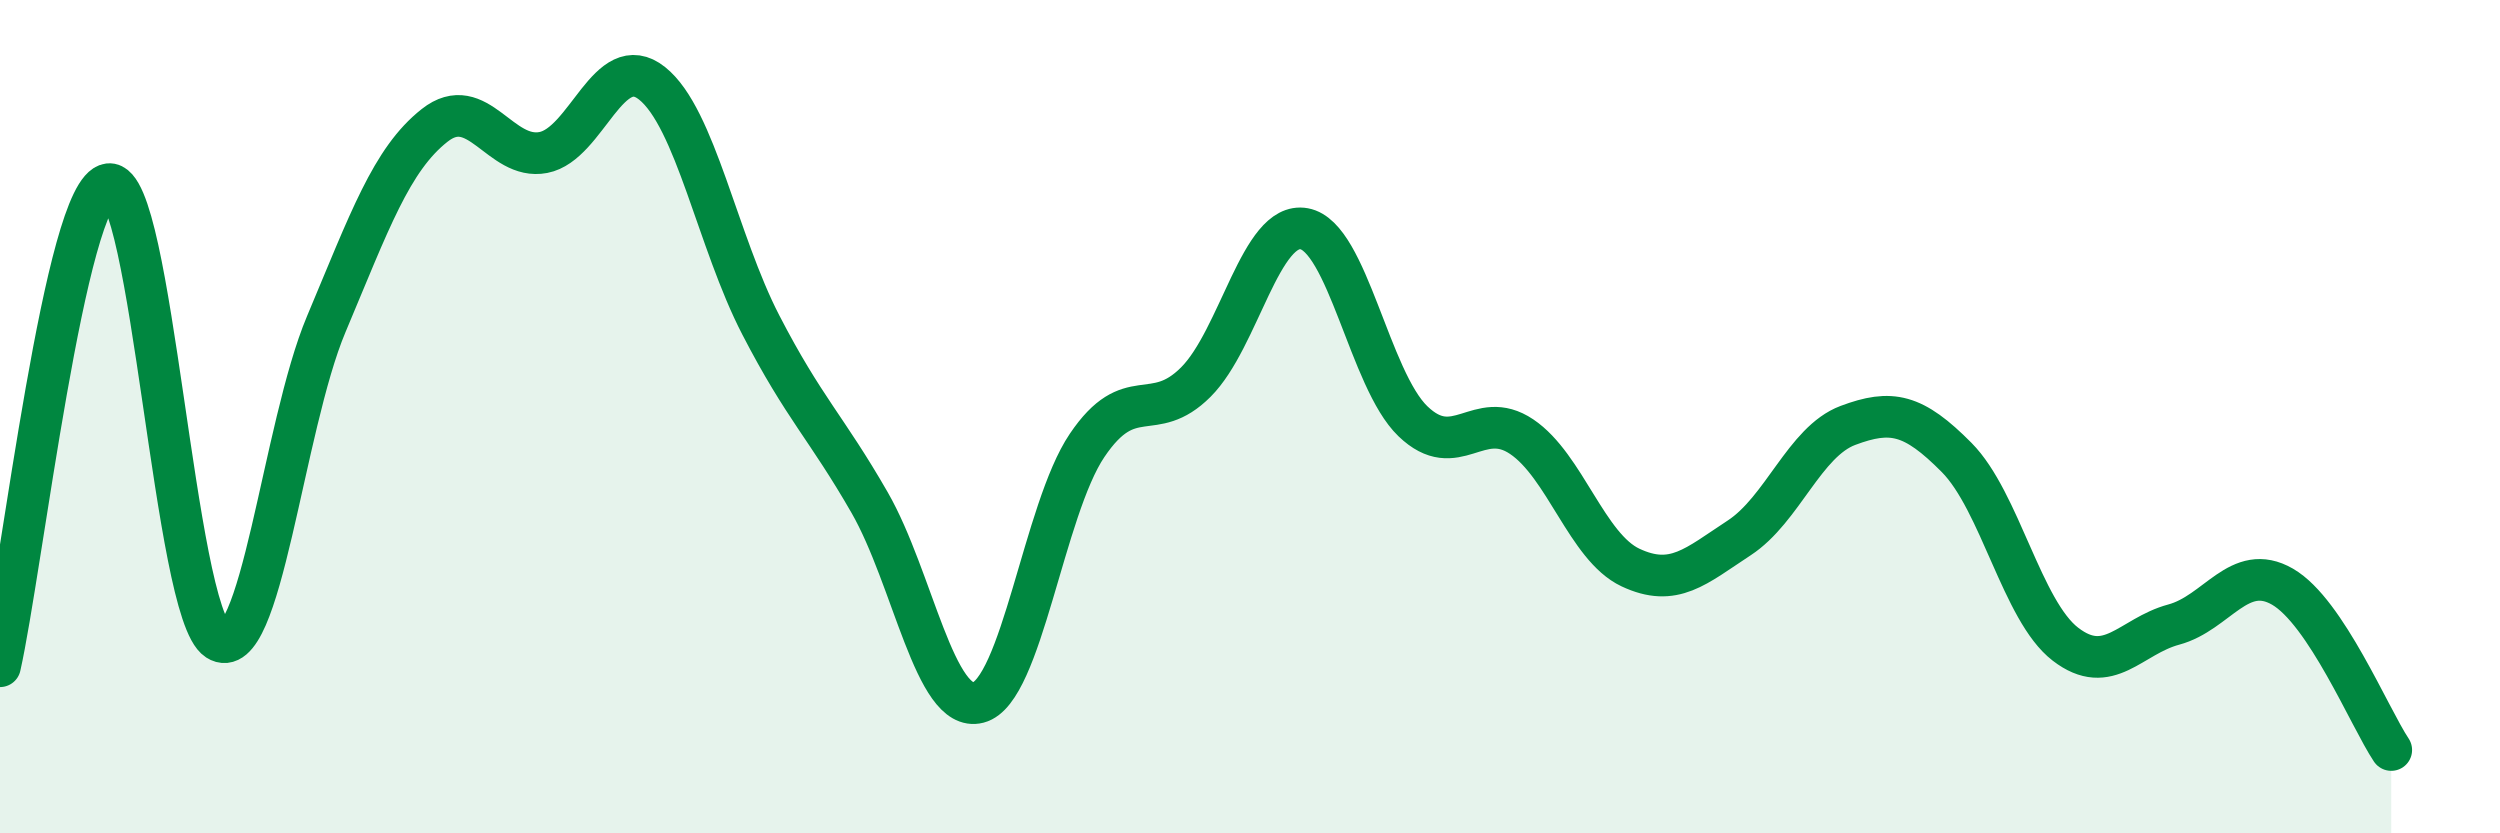
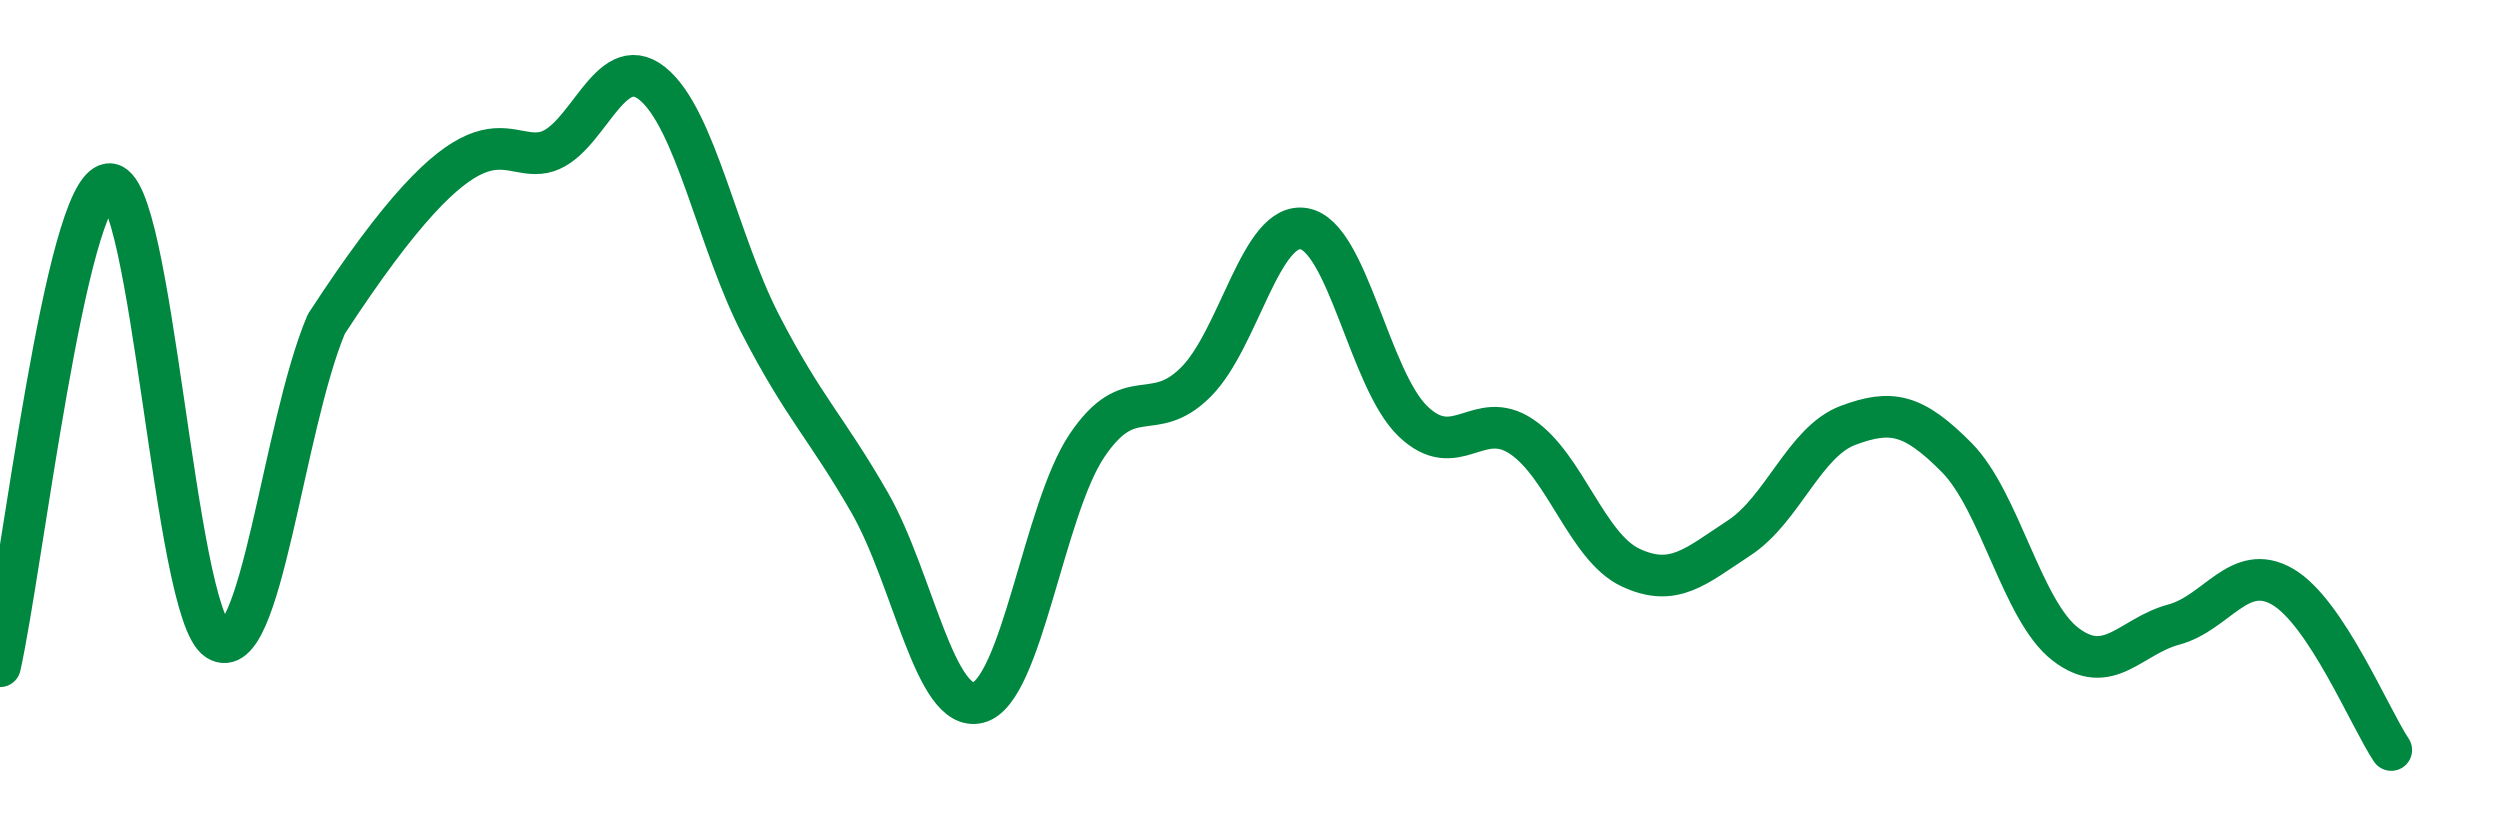
<svg xmlns="http://www.w3.org/2000/svg" width="60" height="20" viewBox="0 0 60 20">
-   <path d="M 0,15.99 C 0.52,13.68 1.57,4.55 2.61,4.42 C 3.65,4.29 4.18,14.69 5.22,15.36 C 6.26,16.03 6.79,10.25 7.83,7.78 C 8.87,5.31 9.39,3.83 10.43,3.01 C 11.47,2.19 12,3.86 13.04,3.66 C 14.08,3.46 14.61,1.17 15.65,2 C 16.69,2.83 17.22,5.79 18.26,7.8 C 19.3,9.81 19.83,10.25 20.87,12.06 C 21.91,13.87 22.44,17.13 23.48,16.86 C 24.52,16.59 25.05,12.23 26.09,10.69 C 27.13,9.15 27.66,10.21 28.7,9.17 C 29.74,8.13 30.26,5.3 31.3,5.49 C 32.34,5.68 32.87,9.11 33.91,10.11 C 34.95,11.11 35.48,9.78 36.52,10.48 C 37.56,11.18 38.09,13.13 39.13,13.62 C 40.17,14.11 40.7,13.59 41.74,12.91 C 42.78,12.23 43.31,10.6 44.35,10.21 C 45.39,9.82 45.92,9.93 46.96,10.98 C 48,12.03 48.53,14.66 49.57,15.46 C 50.61,16.26 51.13,15.27 52.17,14.99 C 53.21,14.71 53.74,13.48 54.78,14.08 C 55.82,14.68 56.87,17.22 57.39,18L57.39 20L0 20Z" fill="#008740" opacity="0.1" stroke-linecap="round" stroke-linejoin="round" />
-   <path d="M 0,15.99 C 0.52,13.68 1.57,4.55 2.61,4.42 C 3.65,4.29 4.18,14.69 5.22,15.36 C 6.26,16.03 6.79,10.25 7.83,7.78 C 8.87,5.31 9.39,3.83 10.43,3.01 C 11.47,2.19 12,3.86 13.04,3.66 C 14.08,3.46 14.61,1.17 15.65,2 C 16.69,2.83 17.22,5.79 18.26,7.8 C 19.3,9.81 19.83,10.25 20.87,12.06 C 21.91,13.87 22.44,17.13 23.48,16.86 C 24.52,16.59 25.05,12.23 26.09,10.69 C 27.13,9.15 27.66,10.21 28.7,9.17 C 29.74,8.13 30.26,5.3 31.3,5.49 C 32.34,5.68 32.87,9.11 33.91,10.11 C 34.95,11.11 35.48,9.78 36.52,10.48 C 37.56,11.18 38.09,13.13 39.13,13.62 C 40.17,14.11 40.7,13.59 41.74,12.91 C 42.78,12.23 43.31,10.6 44.35,10.21 C 45.39,9.82 45.92,9.93 46.96,10.98 C 48,12.03 48.53,14.66 49.57,15.46 C 50.61,16.26 51.13,15.27 52.17,14.99 C 53.21,14.71 53.74,13.48 54.78,14.08 C 55.82,14.68 56.87,17.22 57.39,18" stroke="#008740" stroke-width="1" fill="none" stroke-linecap="round" stroke-linejoin="round" />
+   <path d="M 0,15.99 C 0.52,13.68 1.57,4.55 2.61,4.42 C 3.65,4.29 4.18,14.69 5.22,15.36 C 6.26,16.03 6.79,10.25 7.83,7.78 C 11.47,2.19 12,3.86 13.04,3.66 C 14.08,3.46 14.61,1.17 15.65,2 C 16.69,2.83 17.22,5.79 18.26,7.8 C 19.3,9.81 19.83,10.25 20.87,12.06 C 21.91,13.87 22.44,17.13 23.48,16.86 C 24.52,16.59 25.05,12.23 26.09,10.69 C 27.13,9.15 27.66,10.21 28.7,9.17 C 29.74,8.13 30.26,5.3 31.3,5.49 C 32.34,5.68 32.87,9.11 33.91,10.11 C 34.95,11.11 35.48,9.78 36.52,10.48 C 37.56,11.18 38.09,13.13 39.13,13.62 C 40.17,14.11 40.7,13.59 41.74,12.91 C 42.78,12.23 43.31,10.6 44.35,10.21 C 45.39,9.82 45.92,9.93 46.96,10.98 C 48,12.03 48.53,14.66 49.57,15.46 C 50.61,16.26 51.13,15.27 52.17,14.99 C 53.21,14.71 53.74,13.48 54.78,14.08 C 55.82,14.68 56.87,17.22 57.39,18" stroke="#008740" stroke-width="1" fill="none" stroke-linecap="round" stroke-linejoin="round" />
</svg>